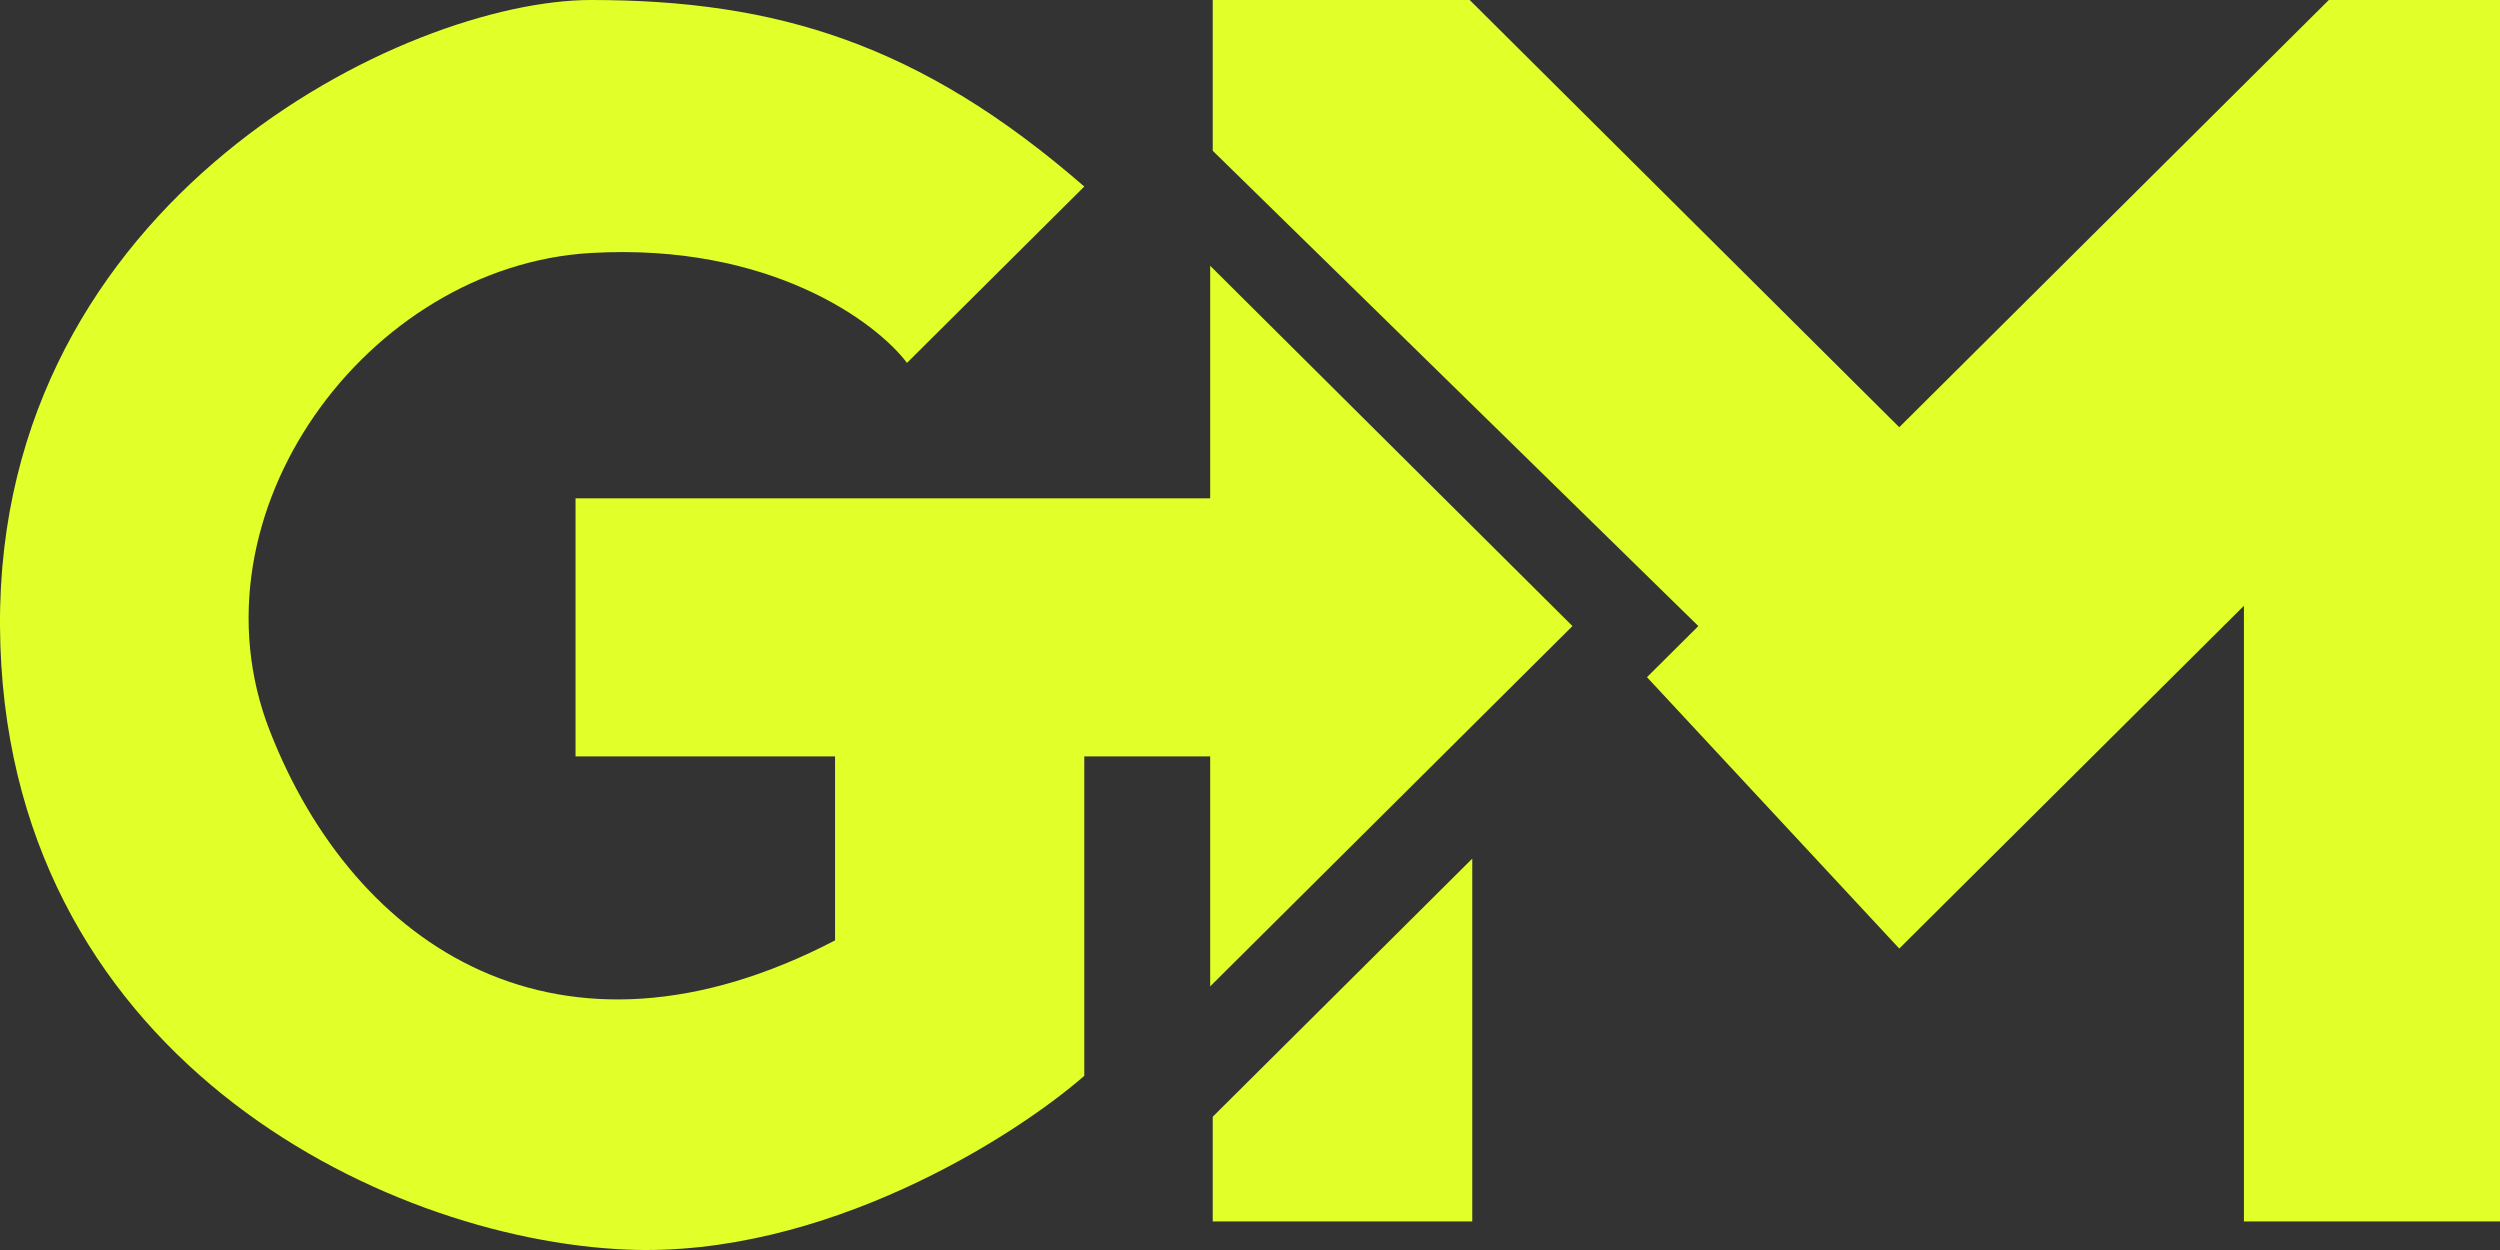
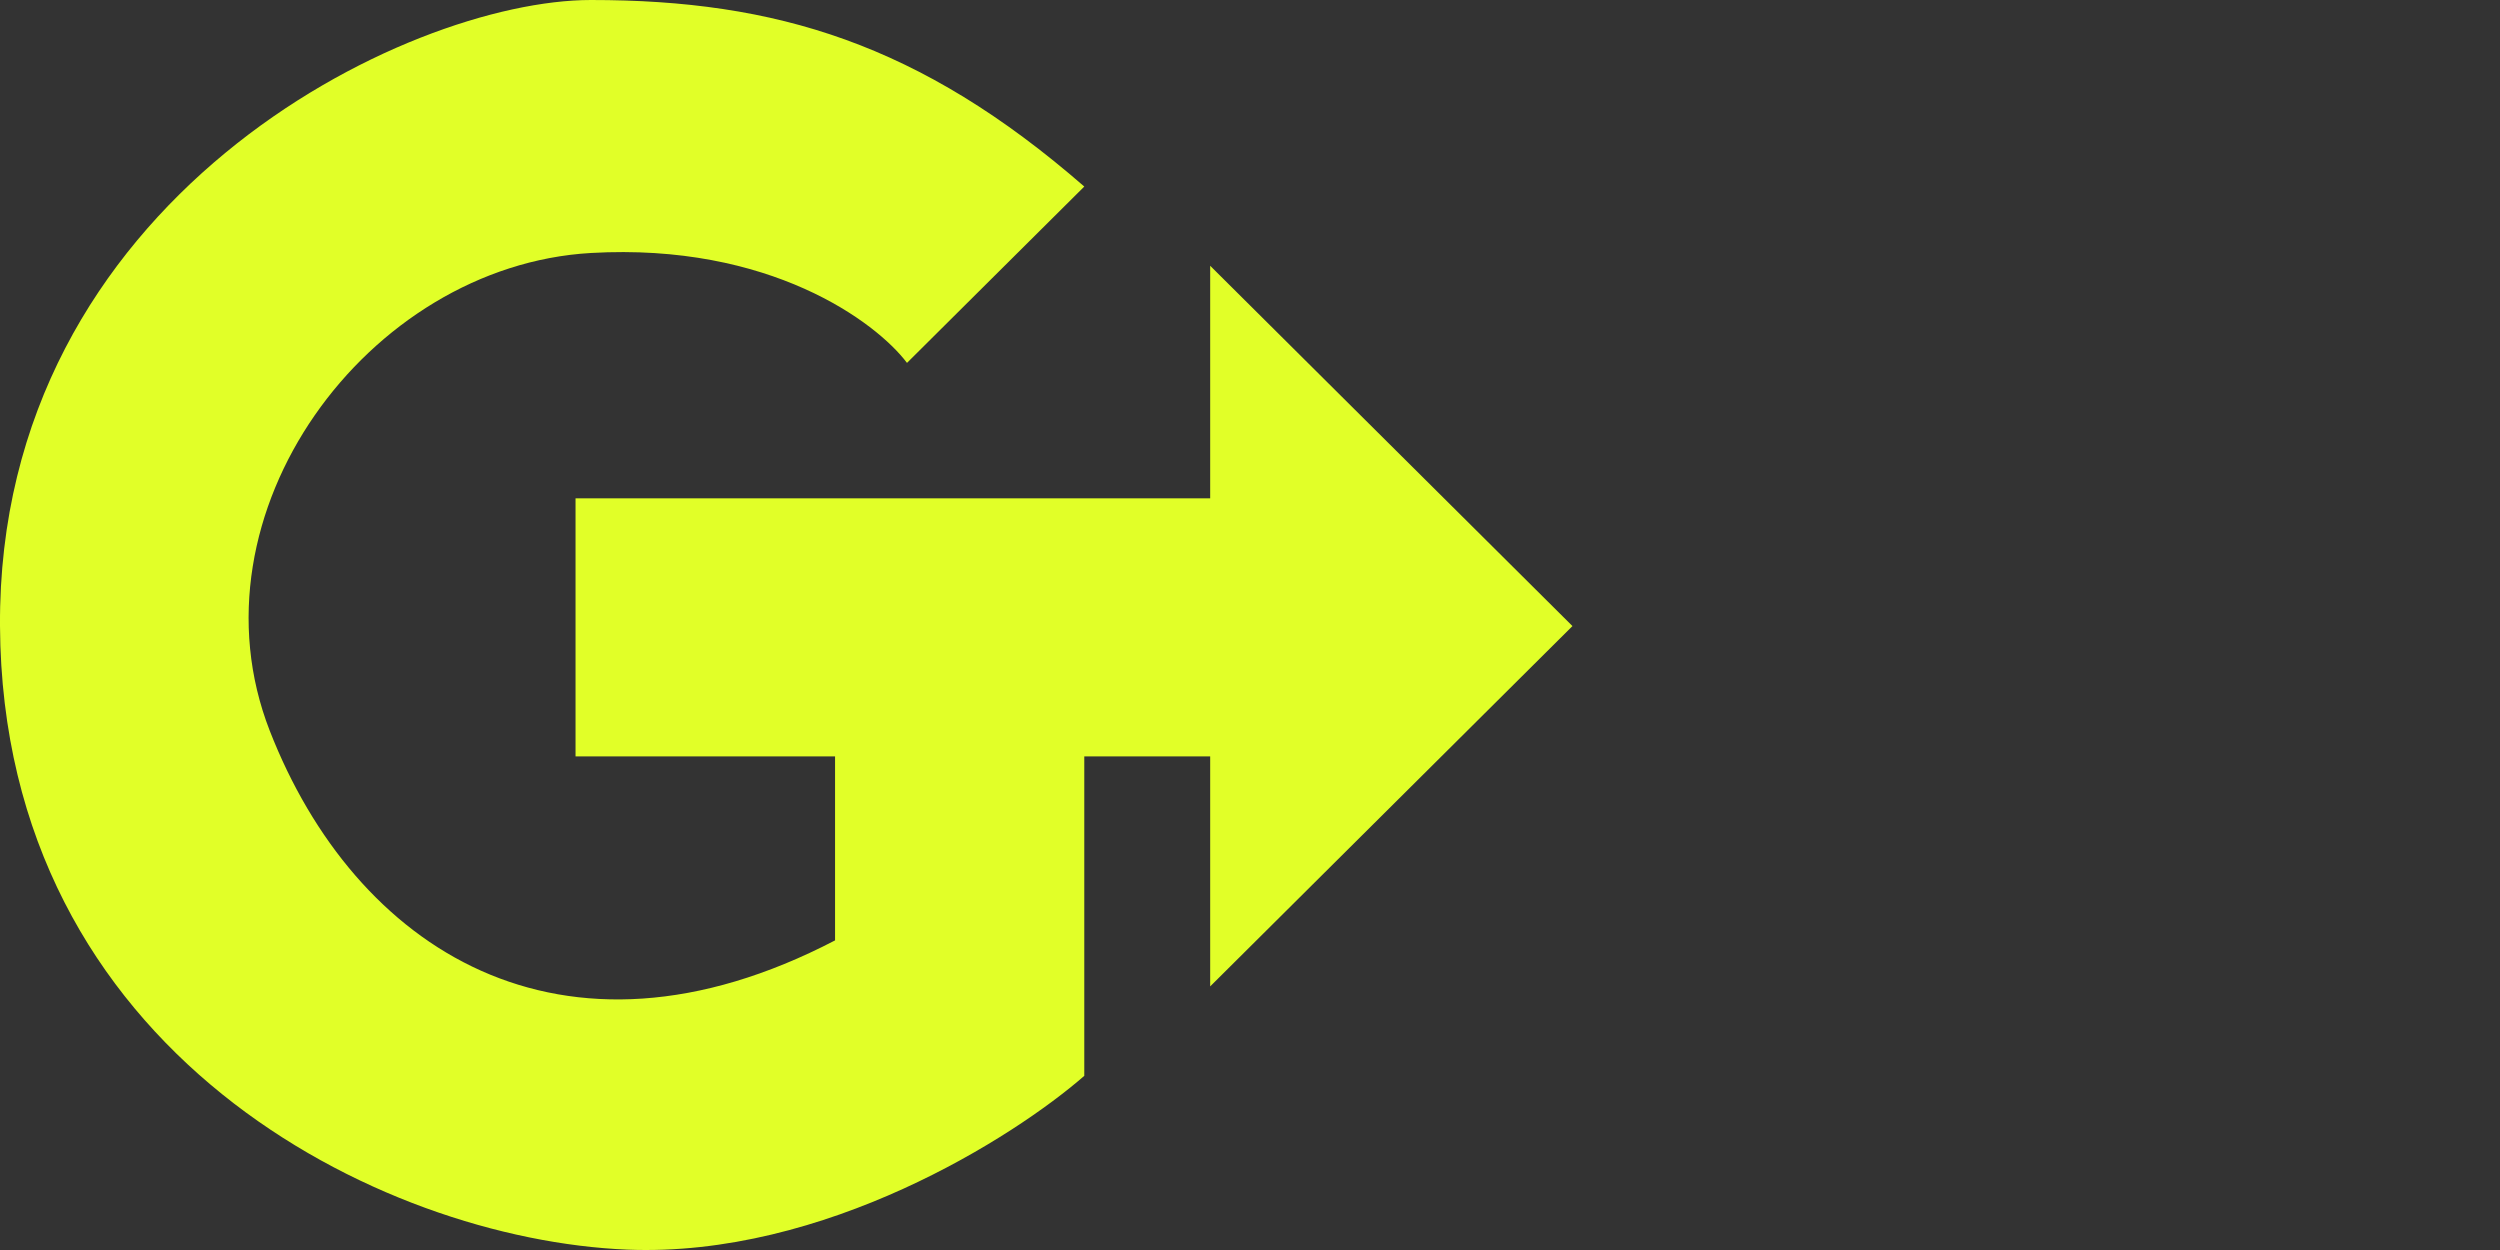
<svg xmlns="http://www.w3.org/2000/svg" fill="none" height="100%" overflow="visible" preserveAspectRatio="none" style="display: block;" viewBox="0 0 84 42" width="100%">
  <rect x="0" y="0" width="84" height="42" fill="#333333" stroke="none" />
  <g id="Vector 189">
-     <path d="M49.468 28.85V41.042H40.748V39.282V37.522L49.468 28.85Z" fill="#E1FF28" />
    <path d="M40.662 8.93L52.835 21.036L40.662 33.143V25.415H36.432V36.148C34.072 38.209 27.695 42.261 21.065 41.987C12.777 41.643 0.087 35.375 0 21.036C-0.086 6.697 13.641 0 19.857 0C26.072 0 30.907 1.46 36.432 6.268L30.475 12.193C29.439 10.819 25.866 8.157 19.857 8.5C12.345 8.93 6.216 17.258 9.065 24.557C11.914 31.855 18.82 36.406 28.058 31.597V25.415H19.338V21.079V16.743H40.662V8.93Z" fill="#E1FF28" />
-     <path d="M40.748 0V5.066L57.065 21.036L55.338 22.753L63.815 31.871L75.396 20.354V30.698V41.042H84V0H78.248L63.815 14.355L49.382 0H40.748Z" fill="#E1FF28" />
  </g>
</svg>